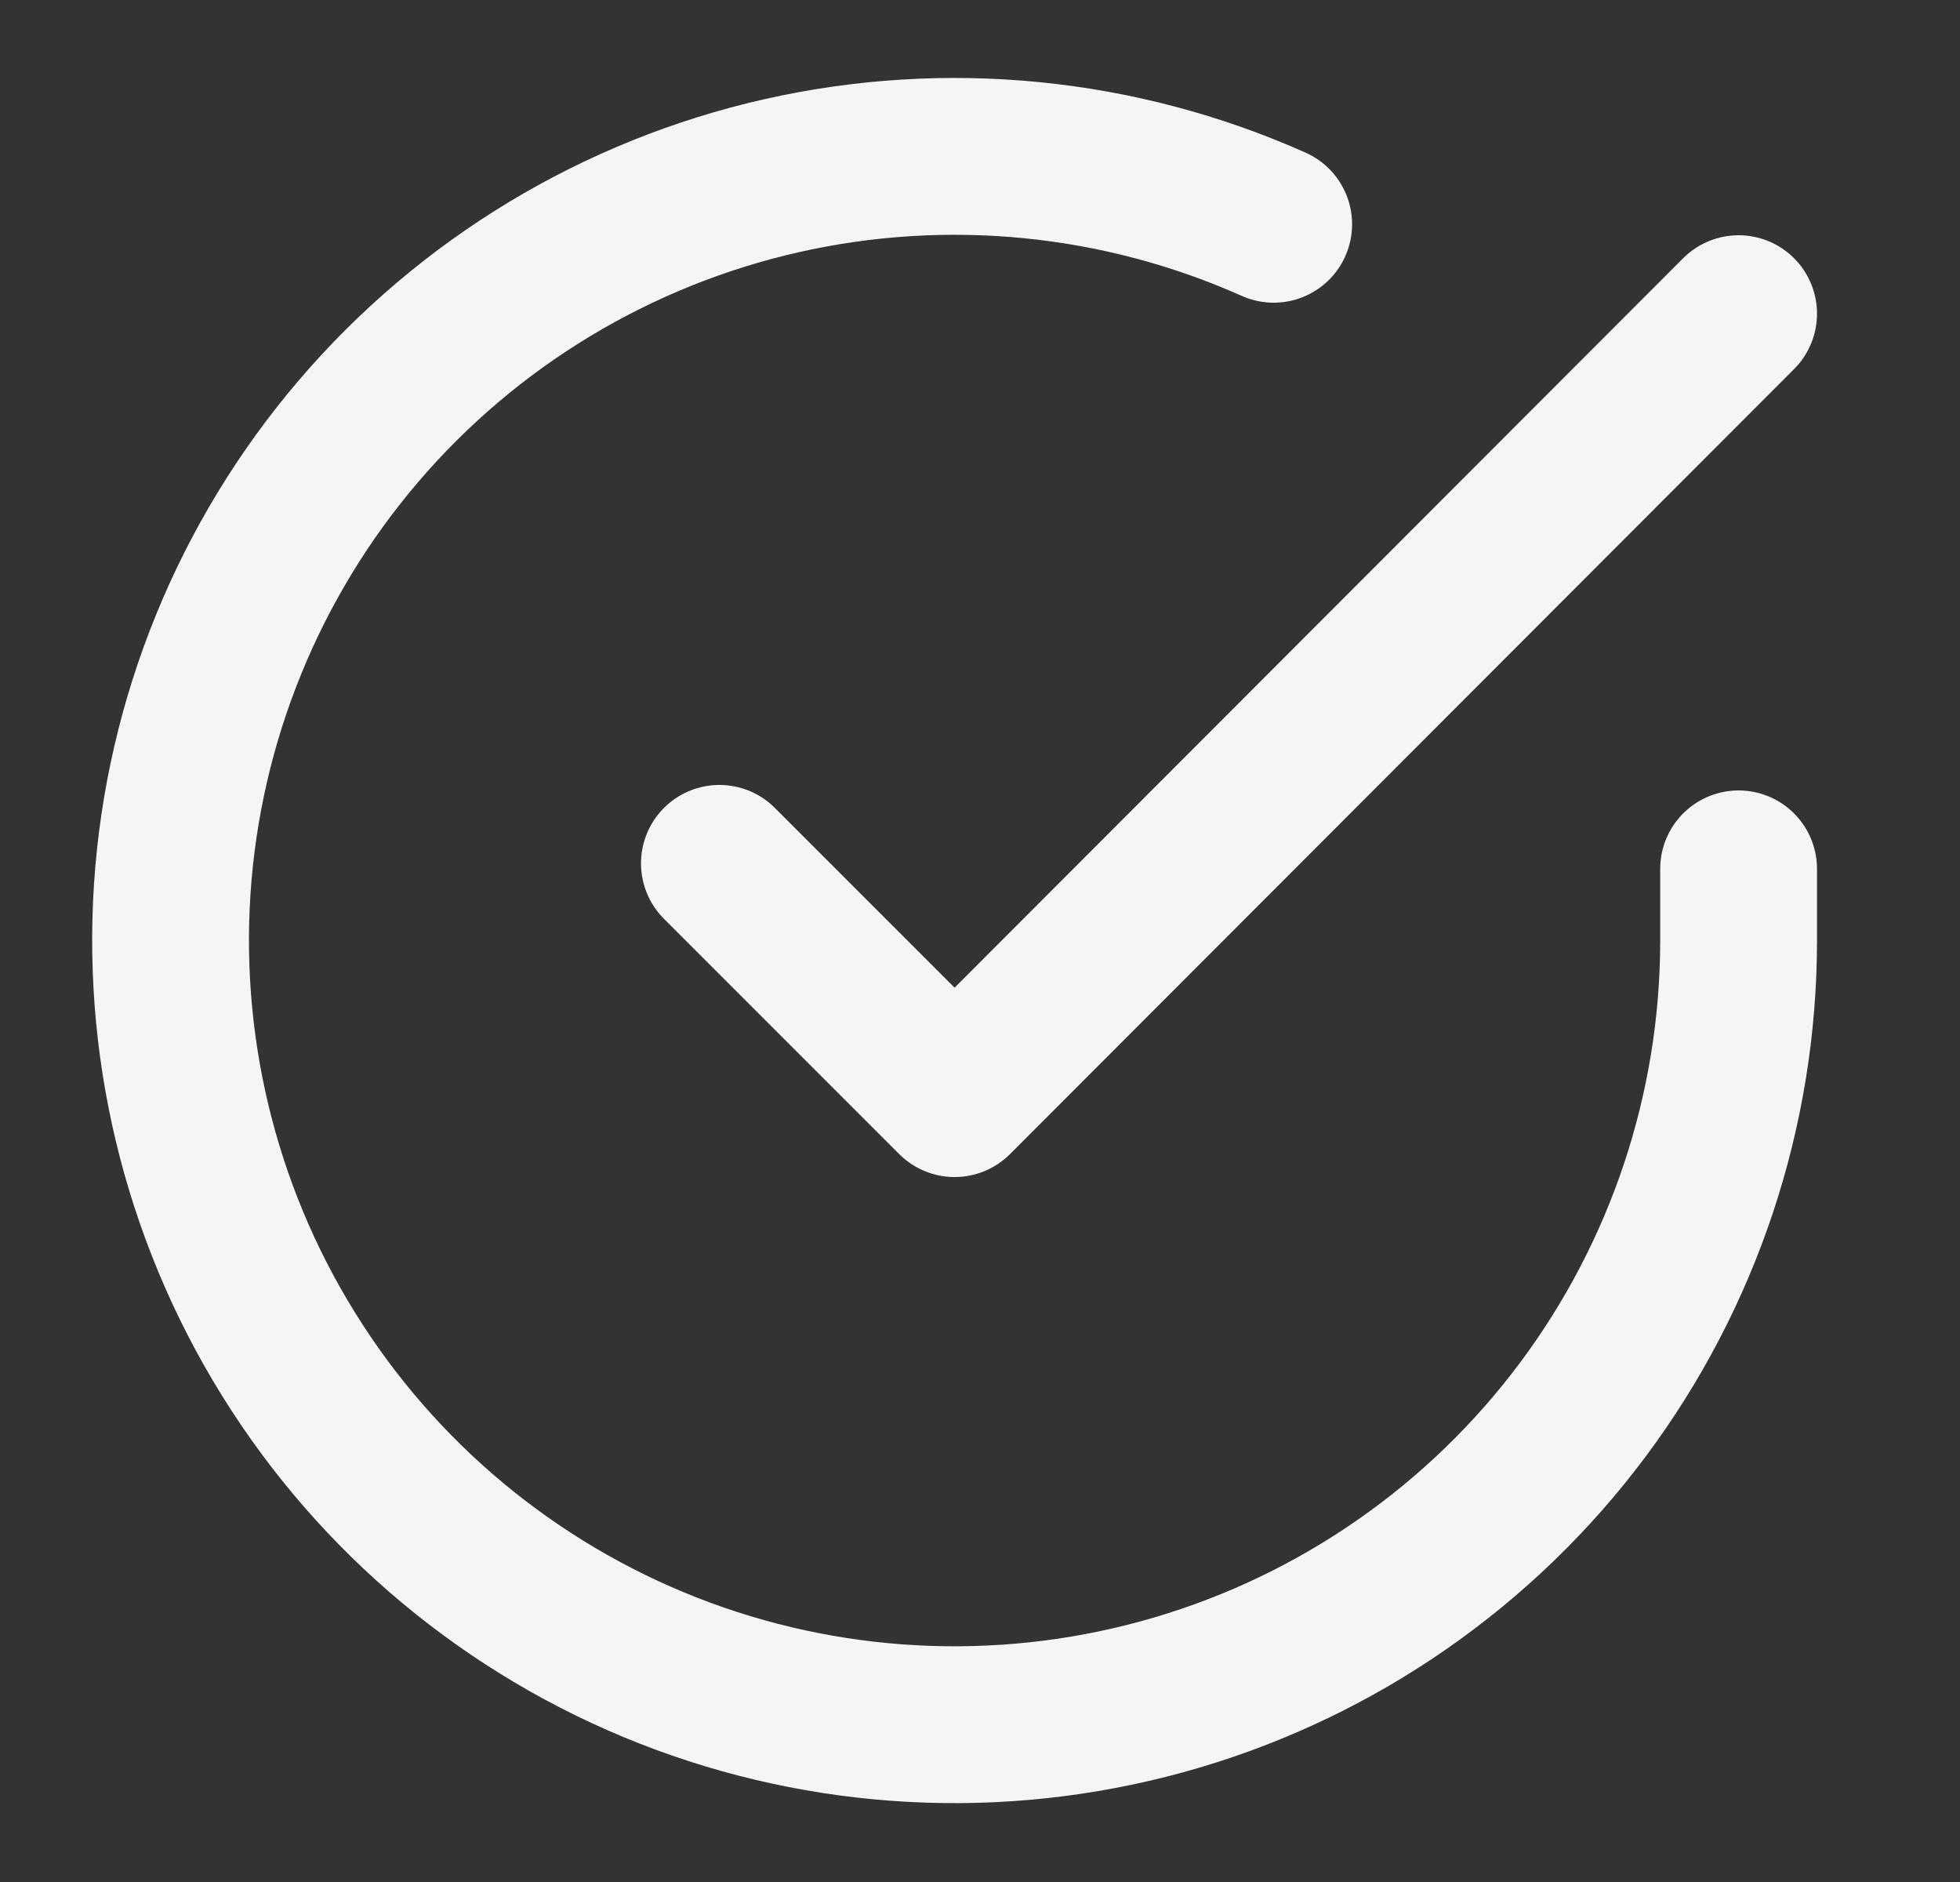
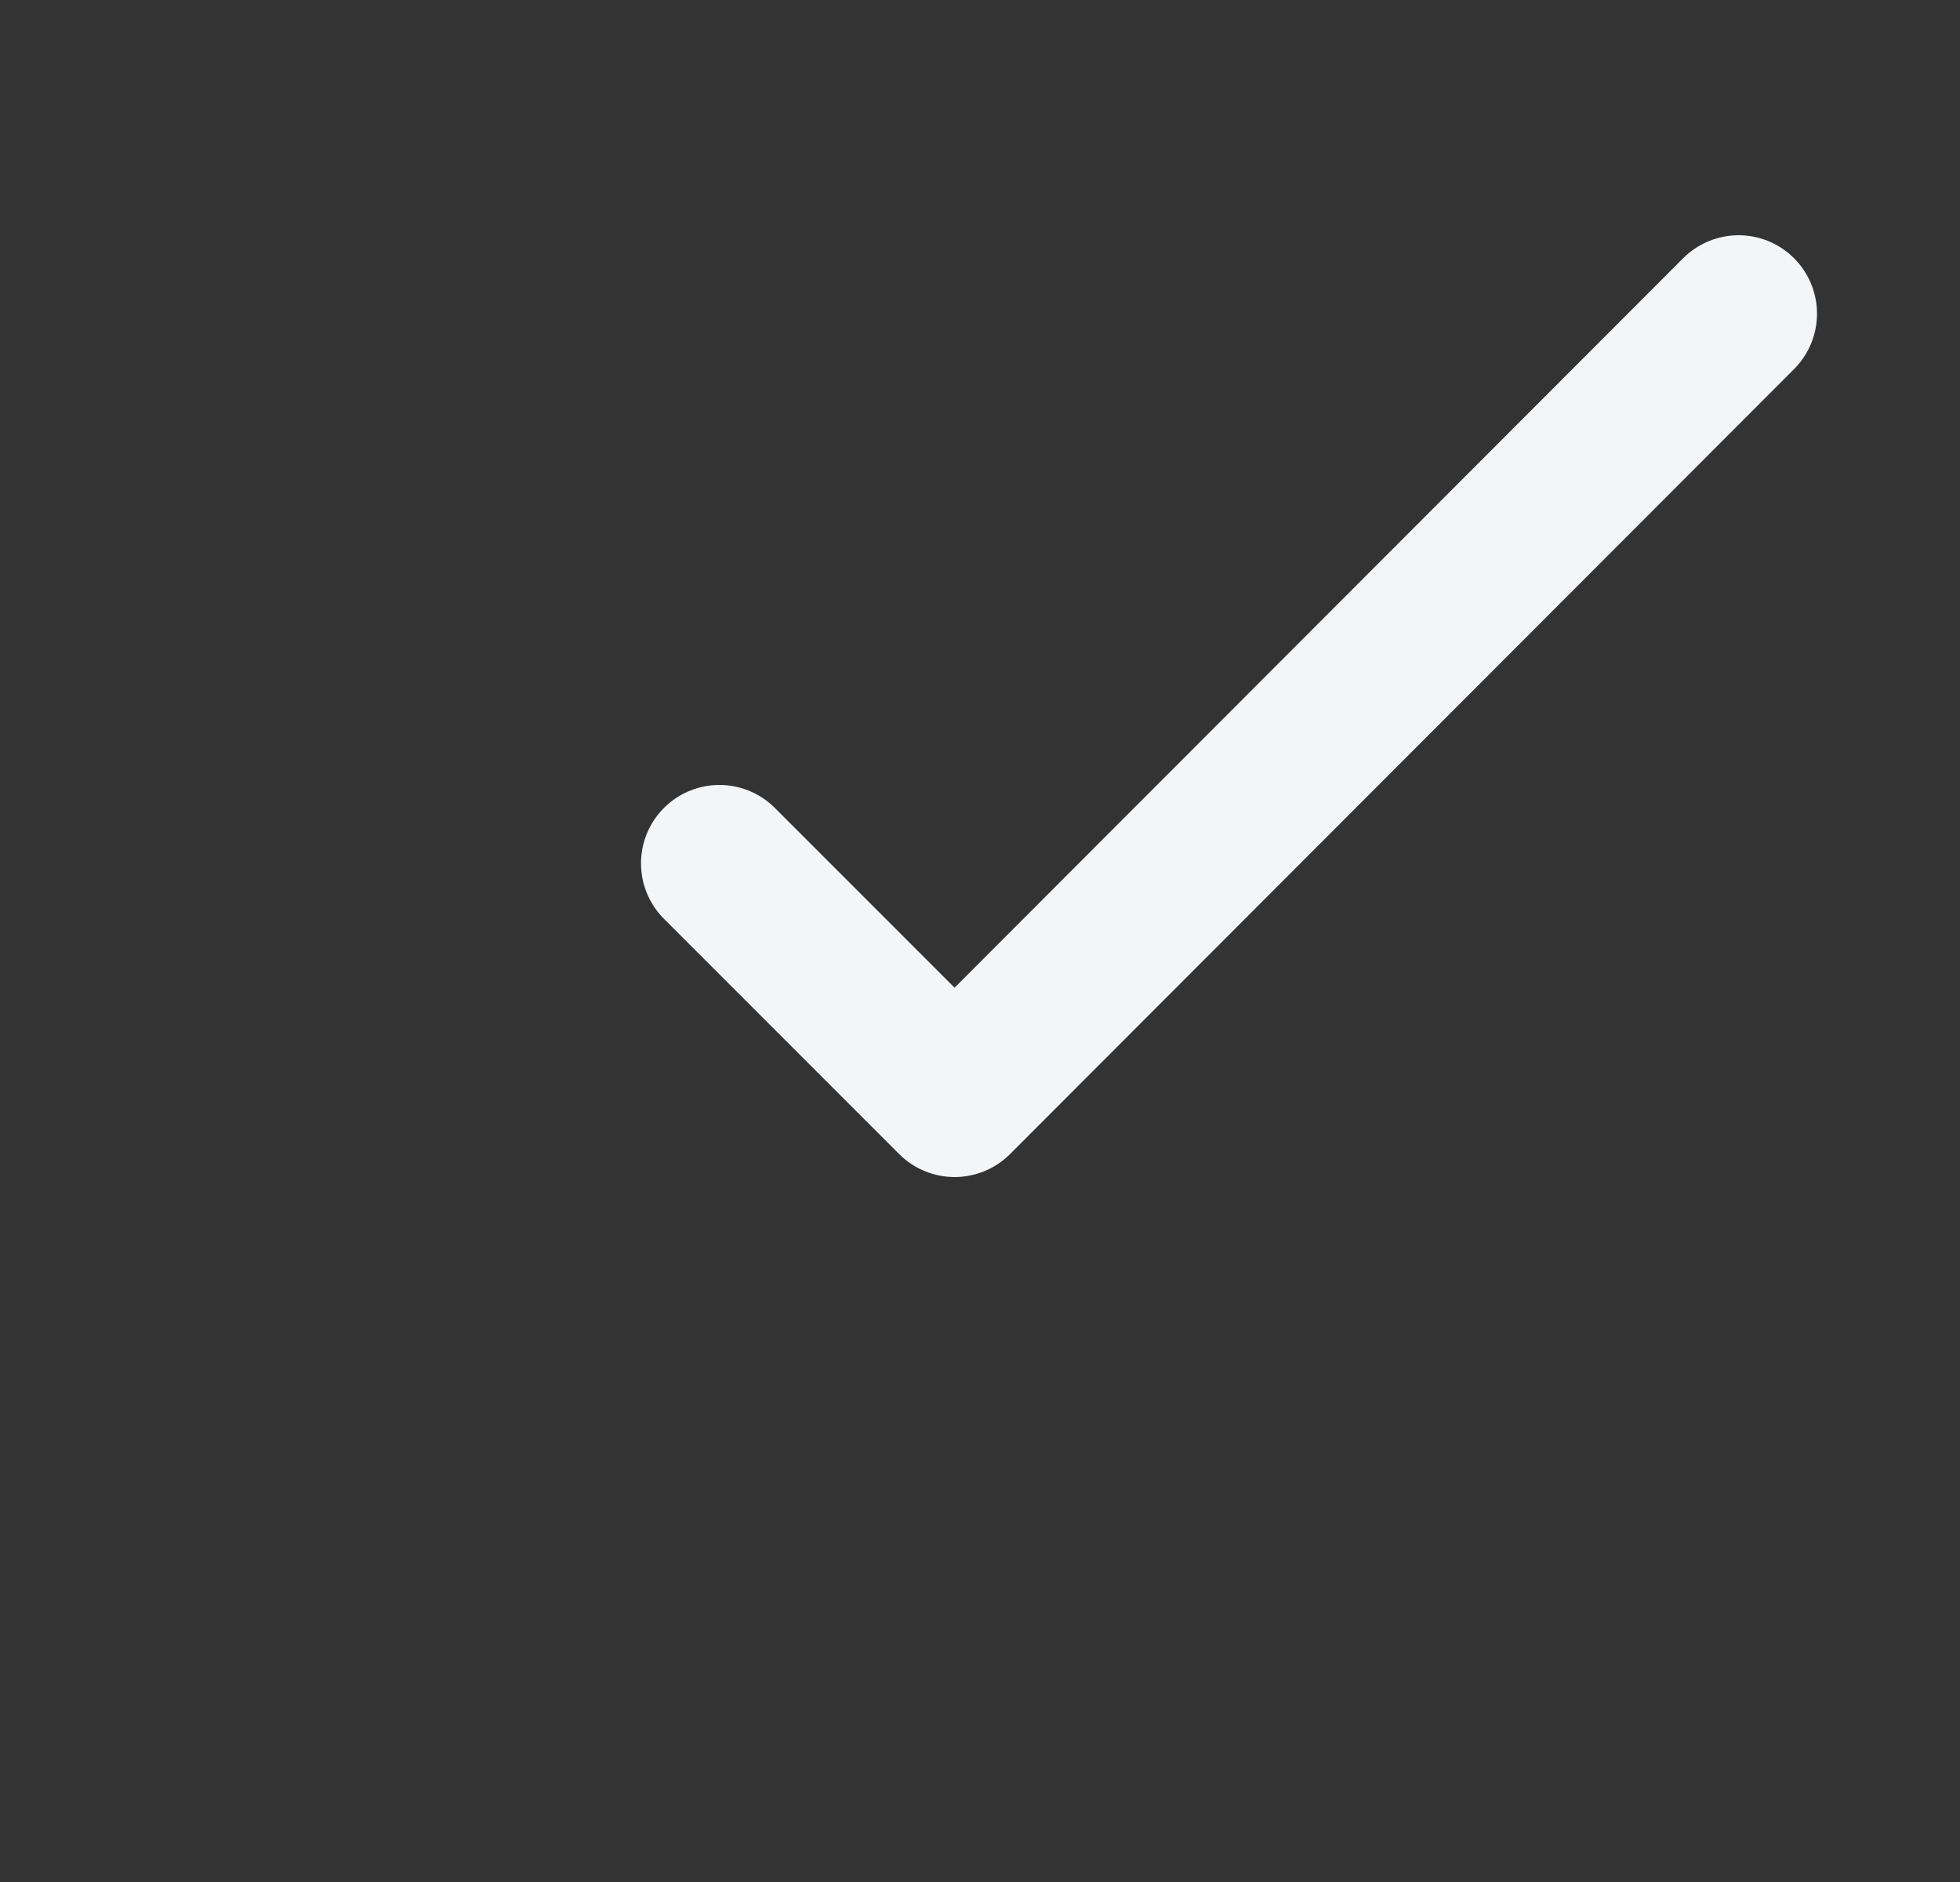
<svg xmlns="http://www.w3.org/2000/svg" width="25" height="24" viewBox="0 0 25 24" fill="none">
  <rect x="0" y="0" width="25" height="24" fill="#333333" stroke="none" />
-   <path d="M22.176 11.08V12C22.175 14.156 21.476 16.255 20.185 17.982C18.894 19.709 17.079 20.973 15.011 21.584C12.943 22.195 10.733 22.122 8.71 21.375C6.687 20.627 4.96 19.246 3.787 17.437C2.613 15.628 2.056 13.488 2.197 11.336C2.339 9.185 3.173 7.136 4.574 5.497C5.975 3.858 7.869 2.715 9.972 2.24C12.075 1.765 14.276 1.982 16.246 2.86" stroke="#F4F5F7" stroke-width="2" stroke-linecap="round" stroke-linejoin="round" />
  <path d="M22.176 4L12.176 14.01L9.176 11.01" stroke="#F4F5F7" stroke-width="2" stroke-linecap="round" stroke-linejoin="round" />
</svg>